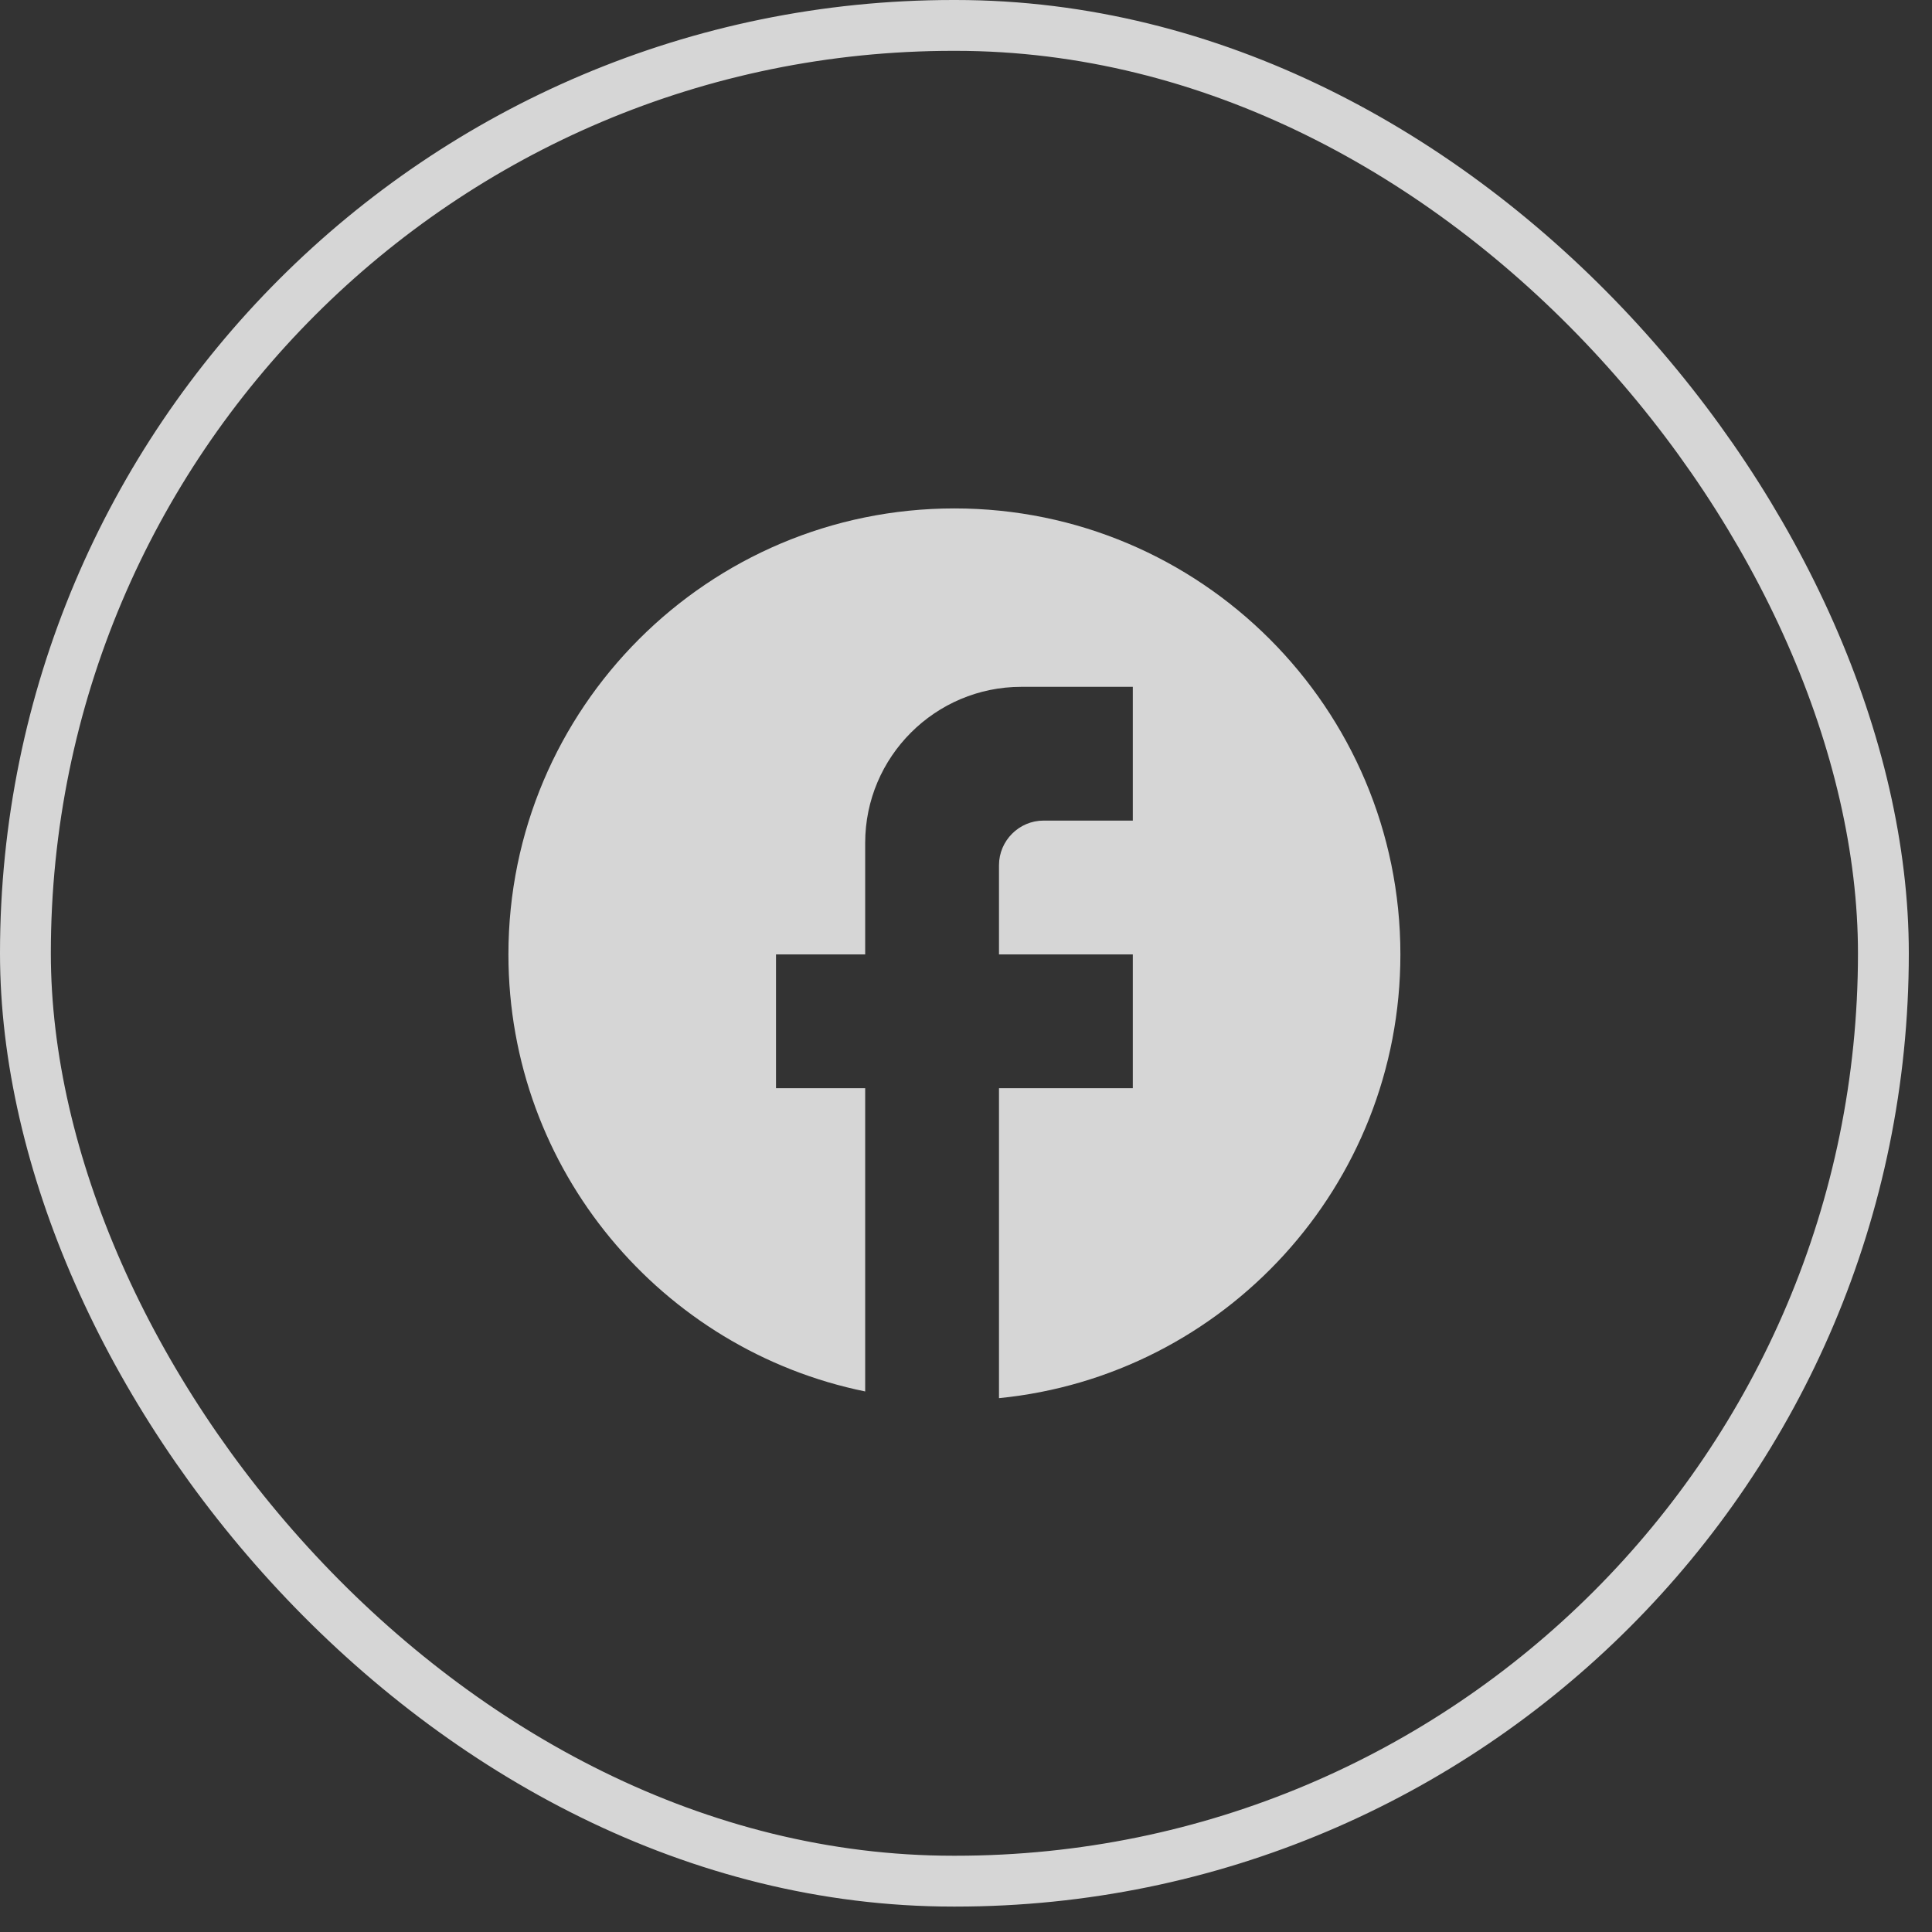
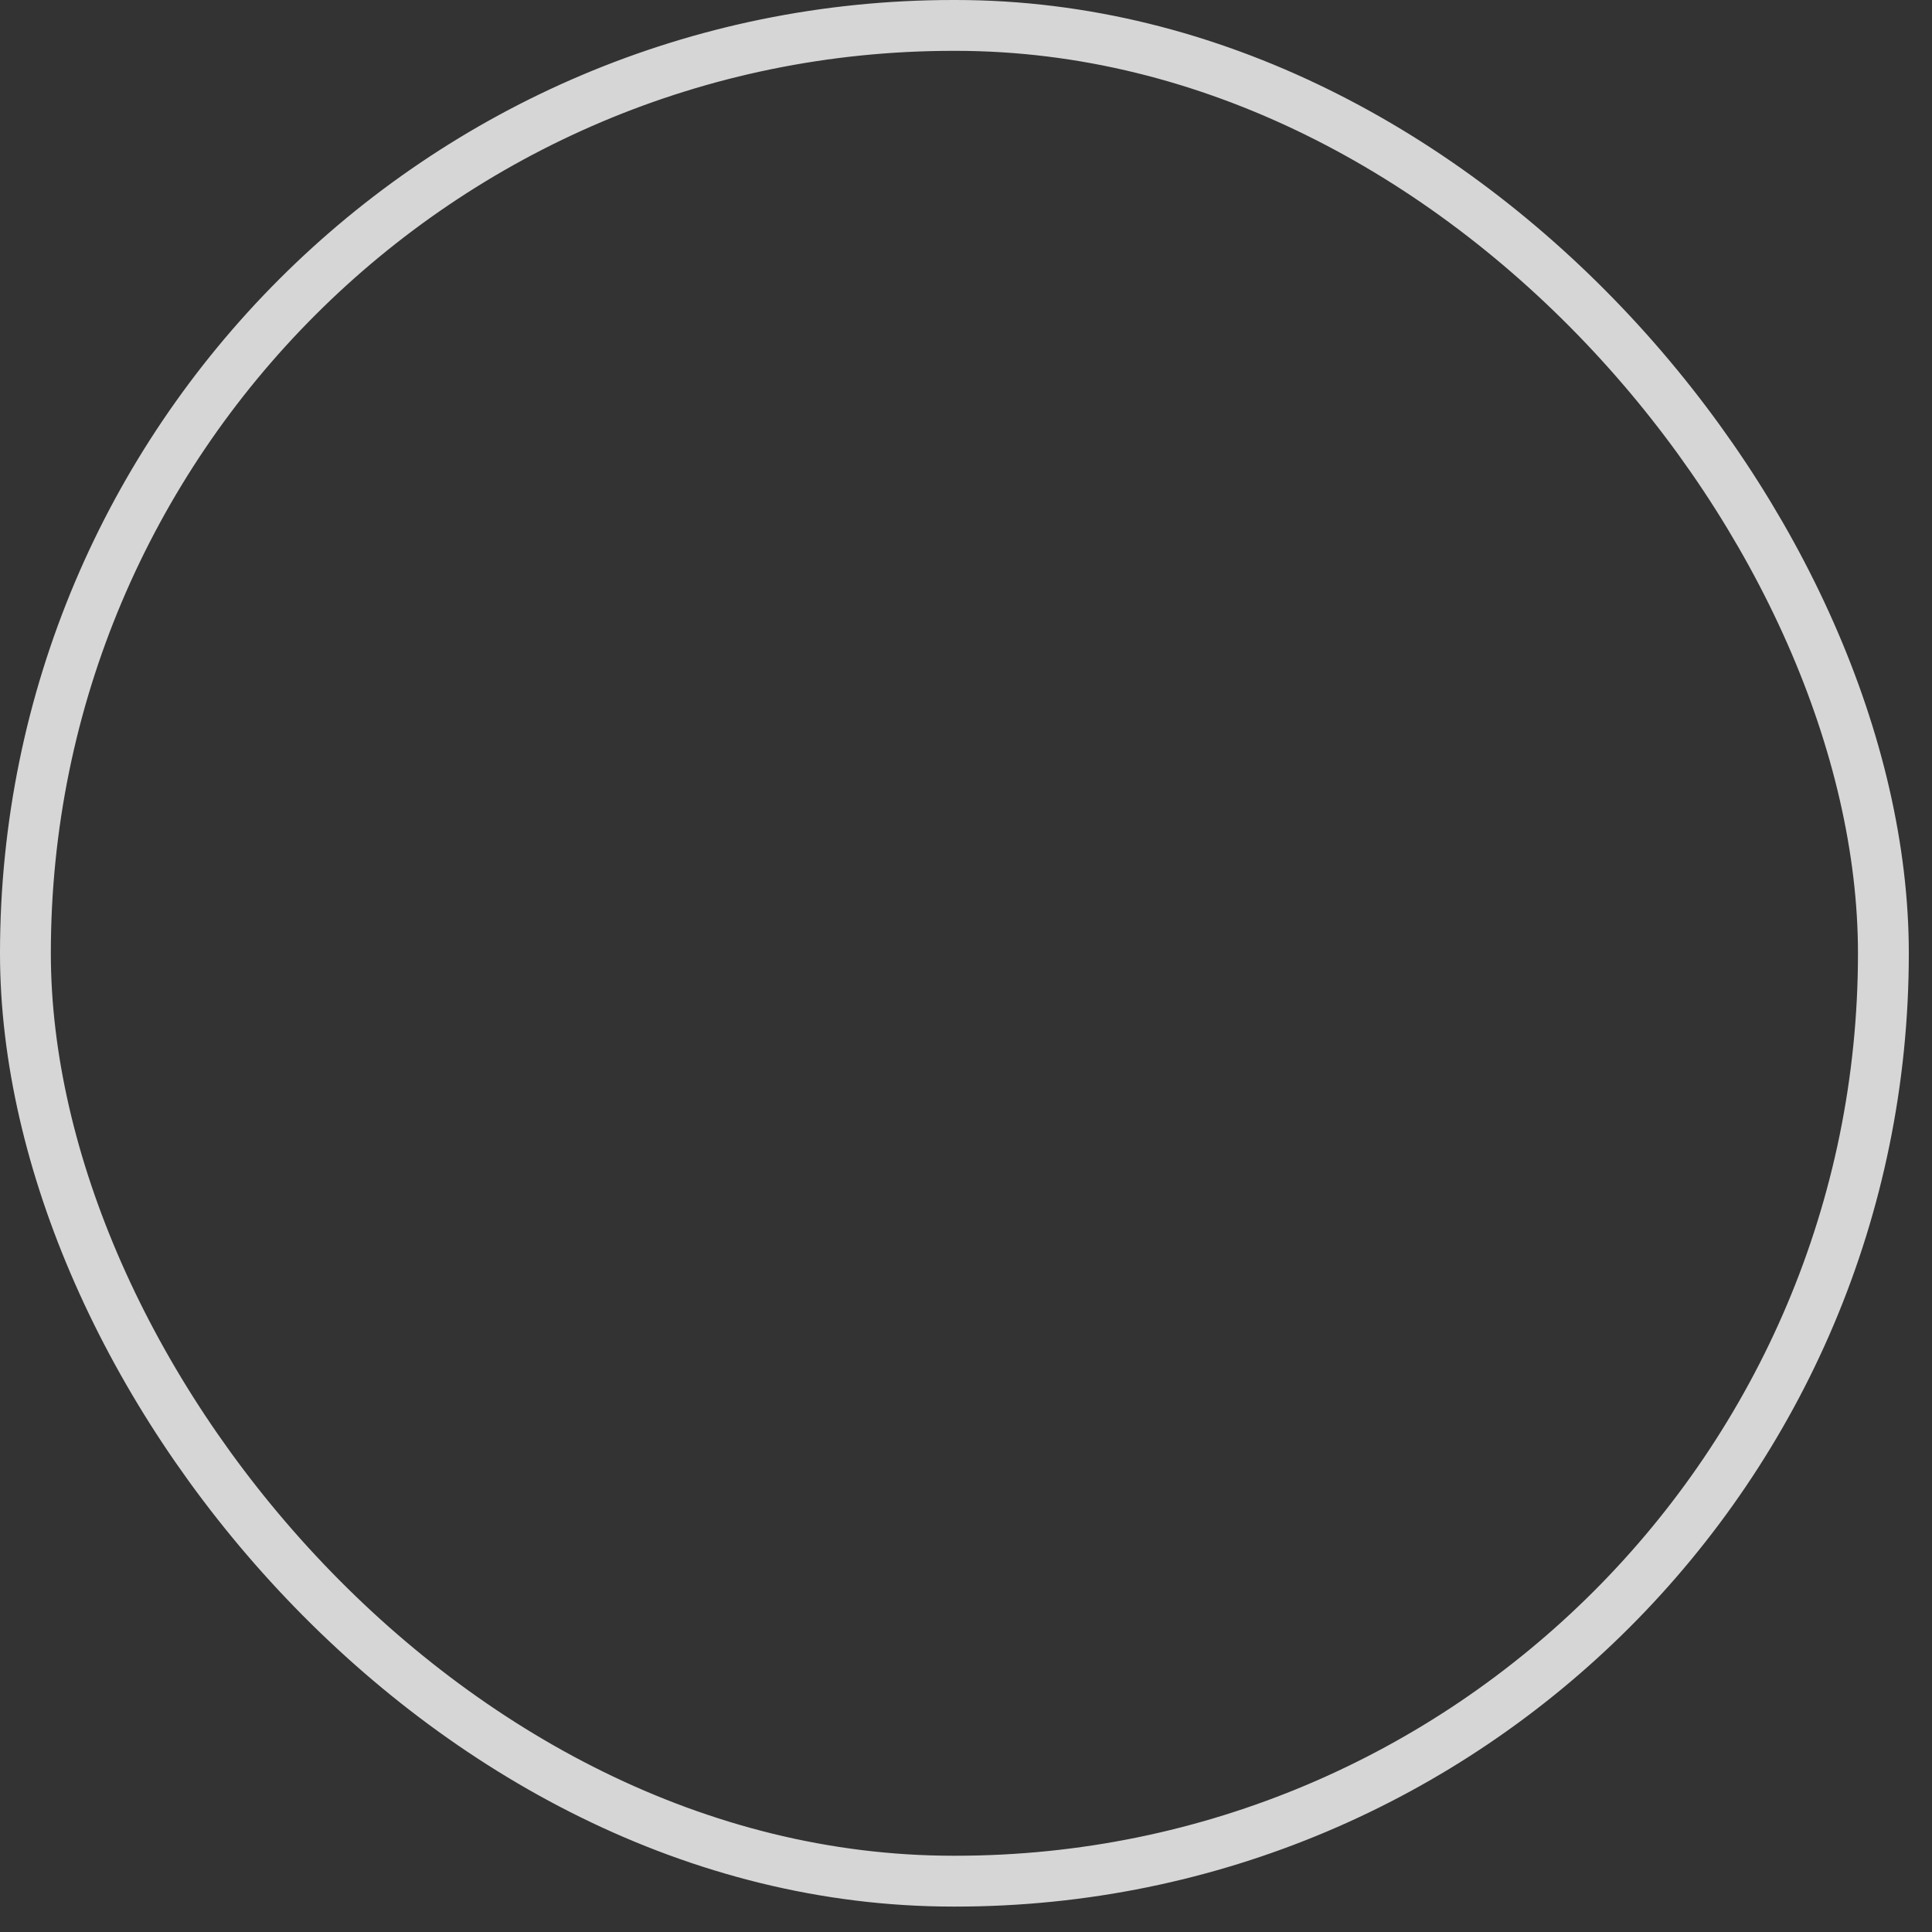
<svg xmlns="http://www.w3.org/2000/svg" width="38" height="38" viewBox="0 0 38 38" fill="none">
  <rect x="0" y="0" width="38" height="38" fill="#333333" stroke="none" />
  <g opacity="0.8">
    <rect x="0.5" y="0.5" width="36.544" height="36.5" rx="18.25" stroke="white" />
-     <path d="M27.544 18.772C27.544 13.93 23.614 10 18.772 10C13.93 10 10 13.93 10 18.772C10 23.017 13.018 26.553 17.017 27.368V21.404H15.263V18.772H17.017V16.579C17.017 14.886 18.395 13.509 20.088 13.509H22.281V16.14H20.526C20.044 16.14 19.649 16.535 19.649 17.017V18.772H22.281V21.404H19.649V27.5C24.079 27.061 27.544 23.325 27.544 18.772Z" fill="white" />
  </g>
</svg>